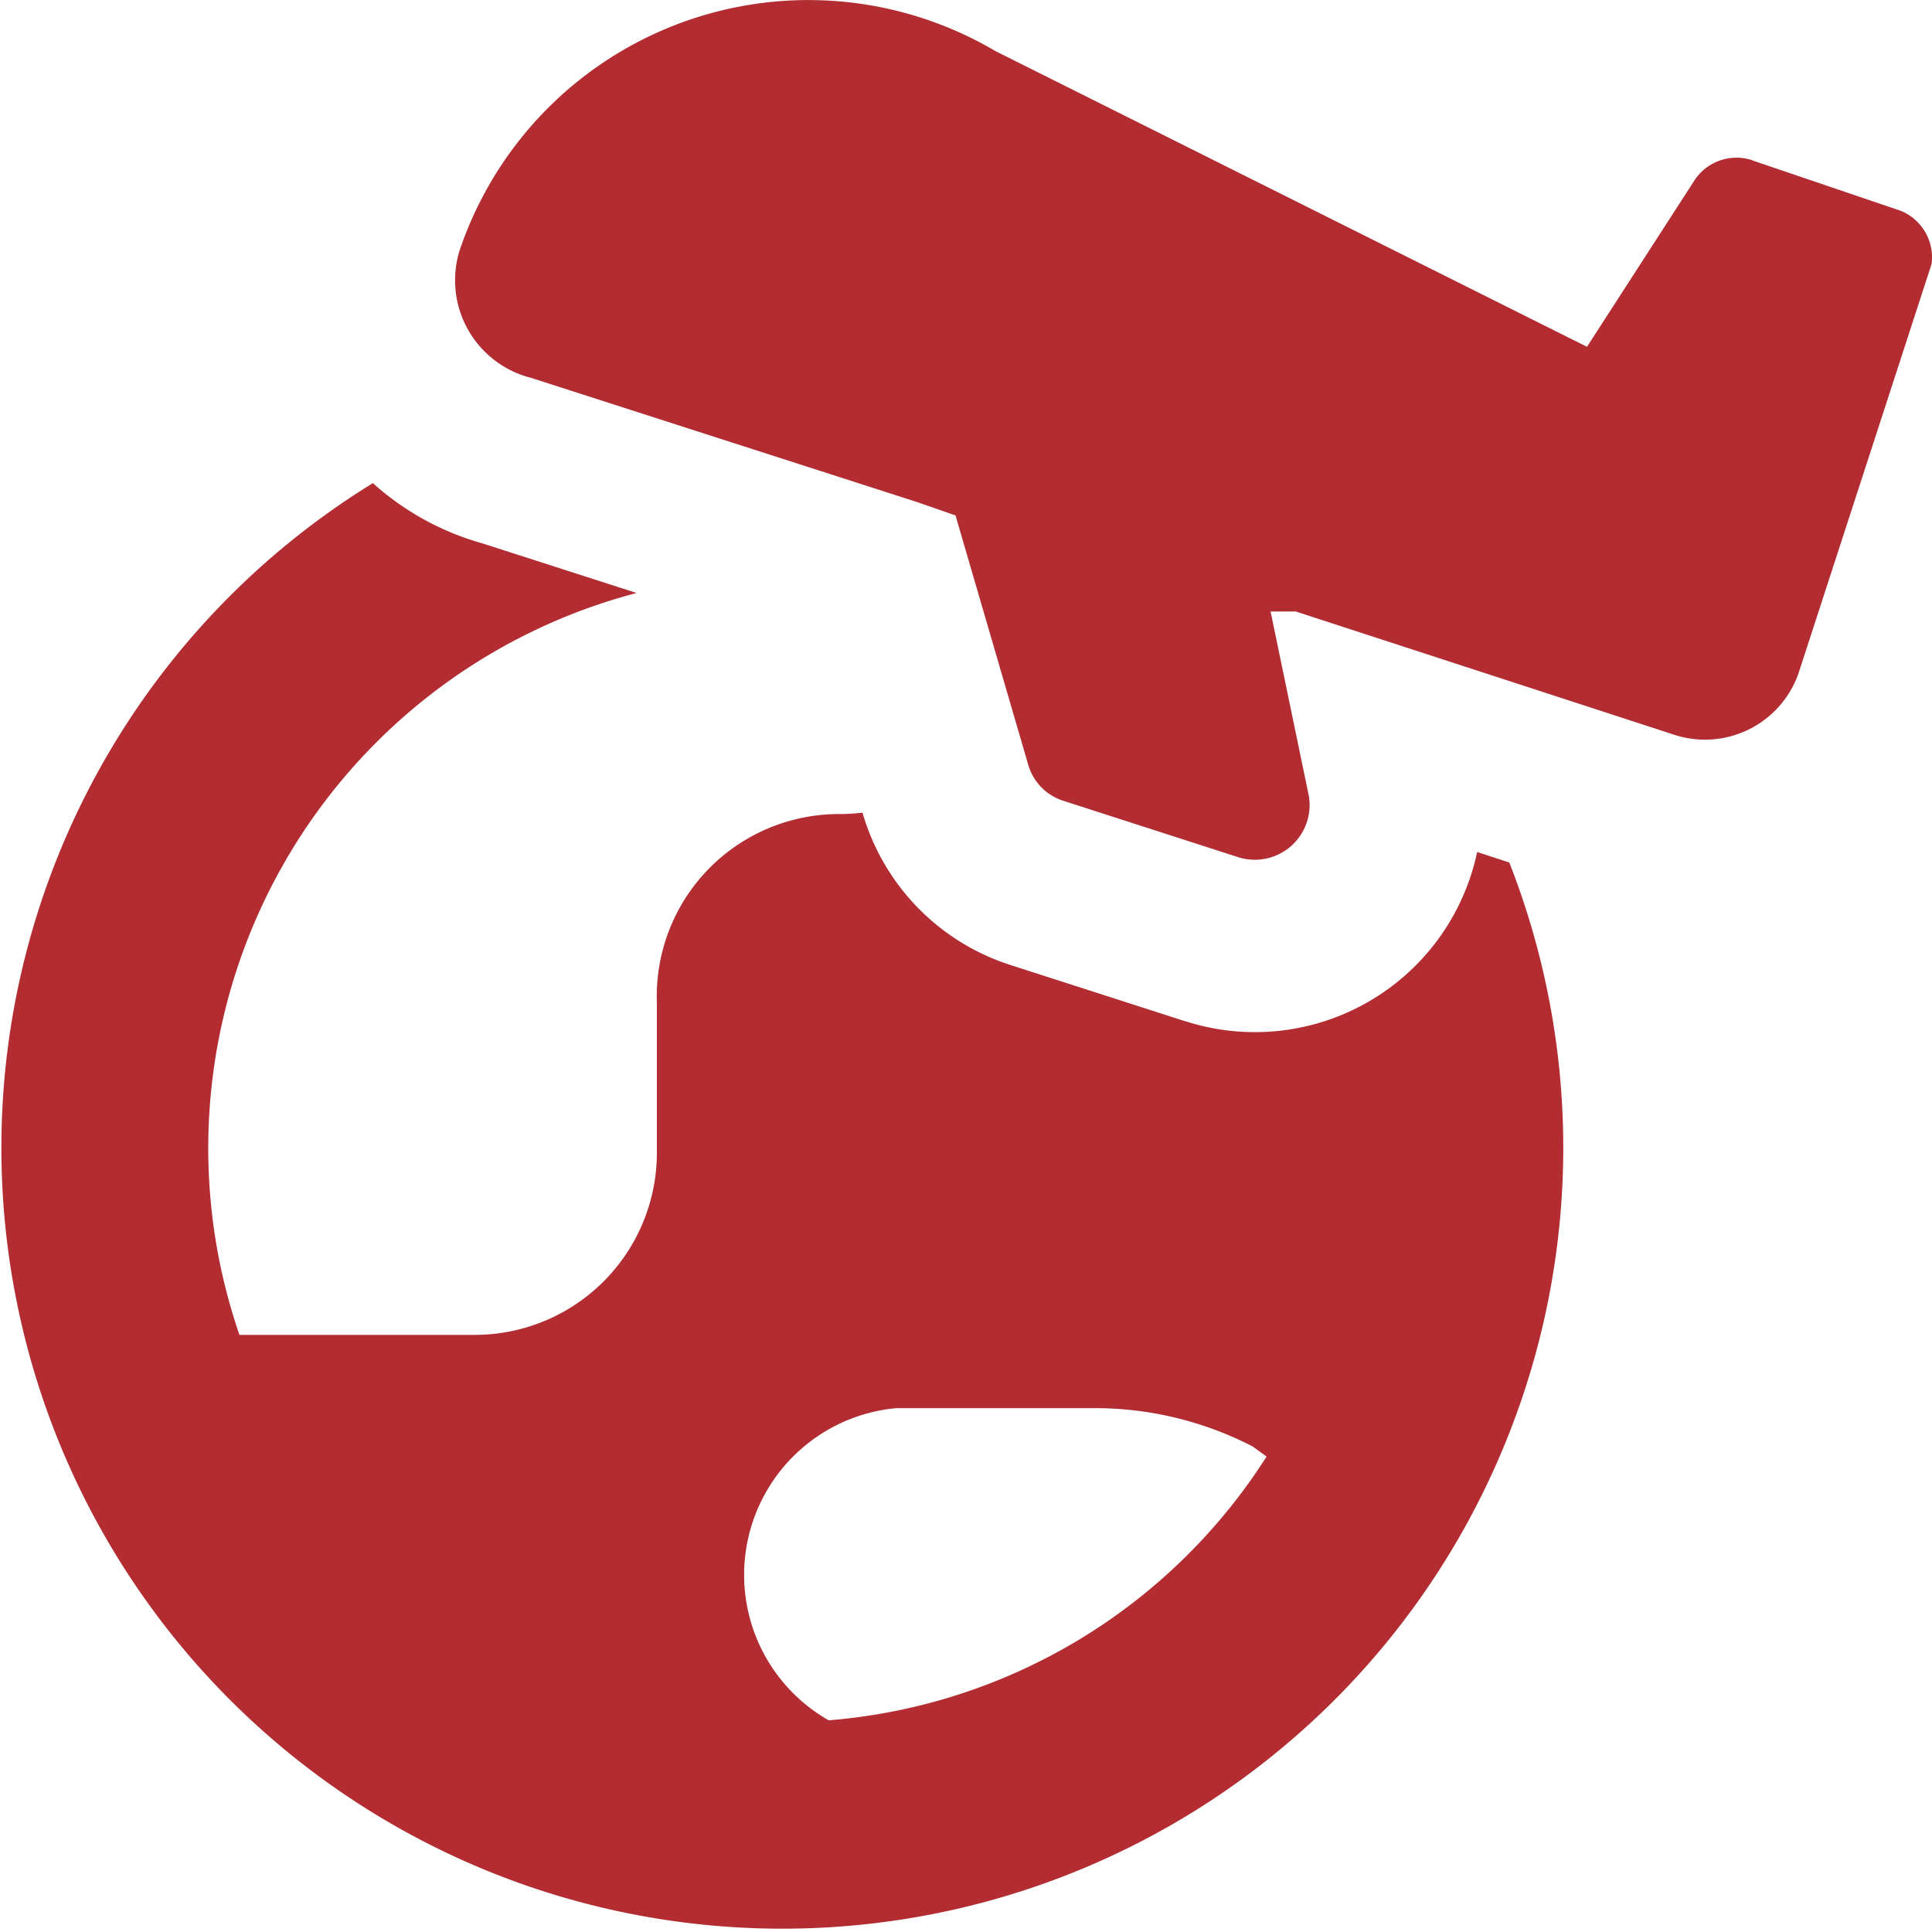
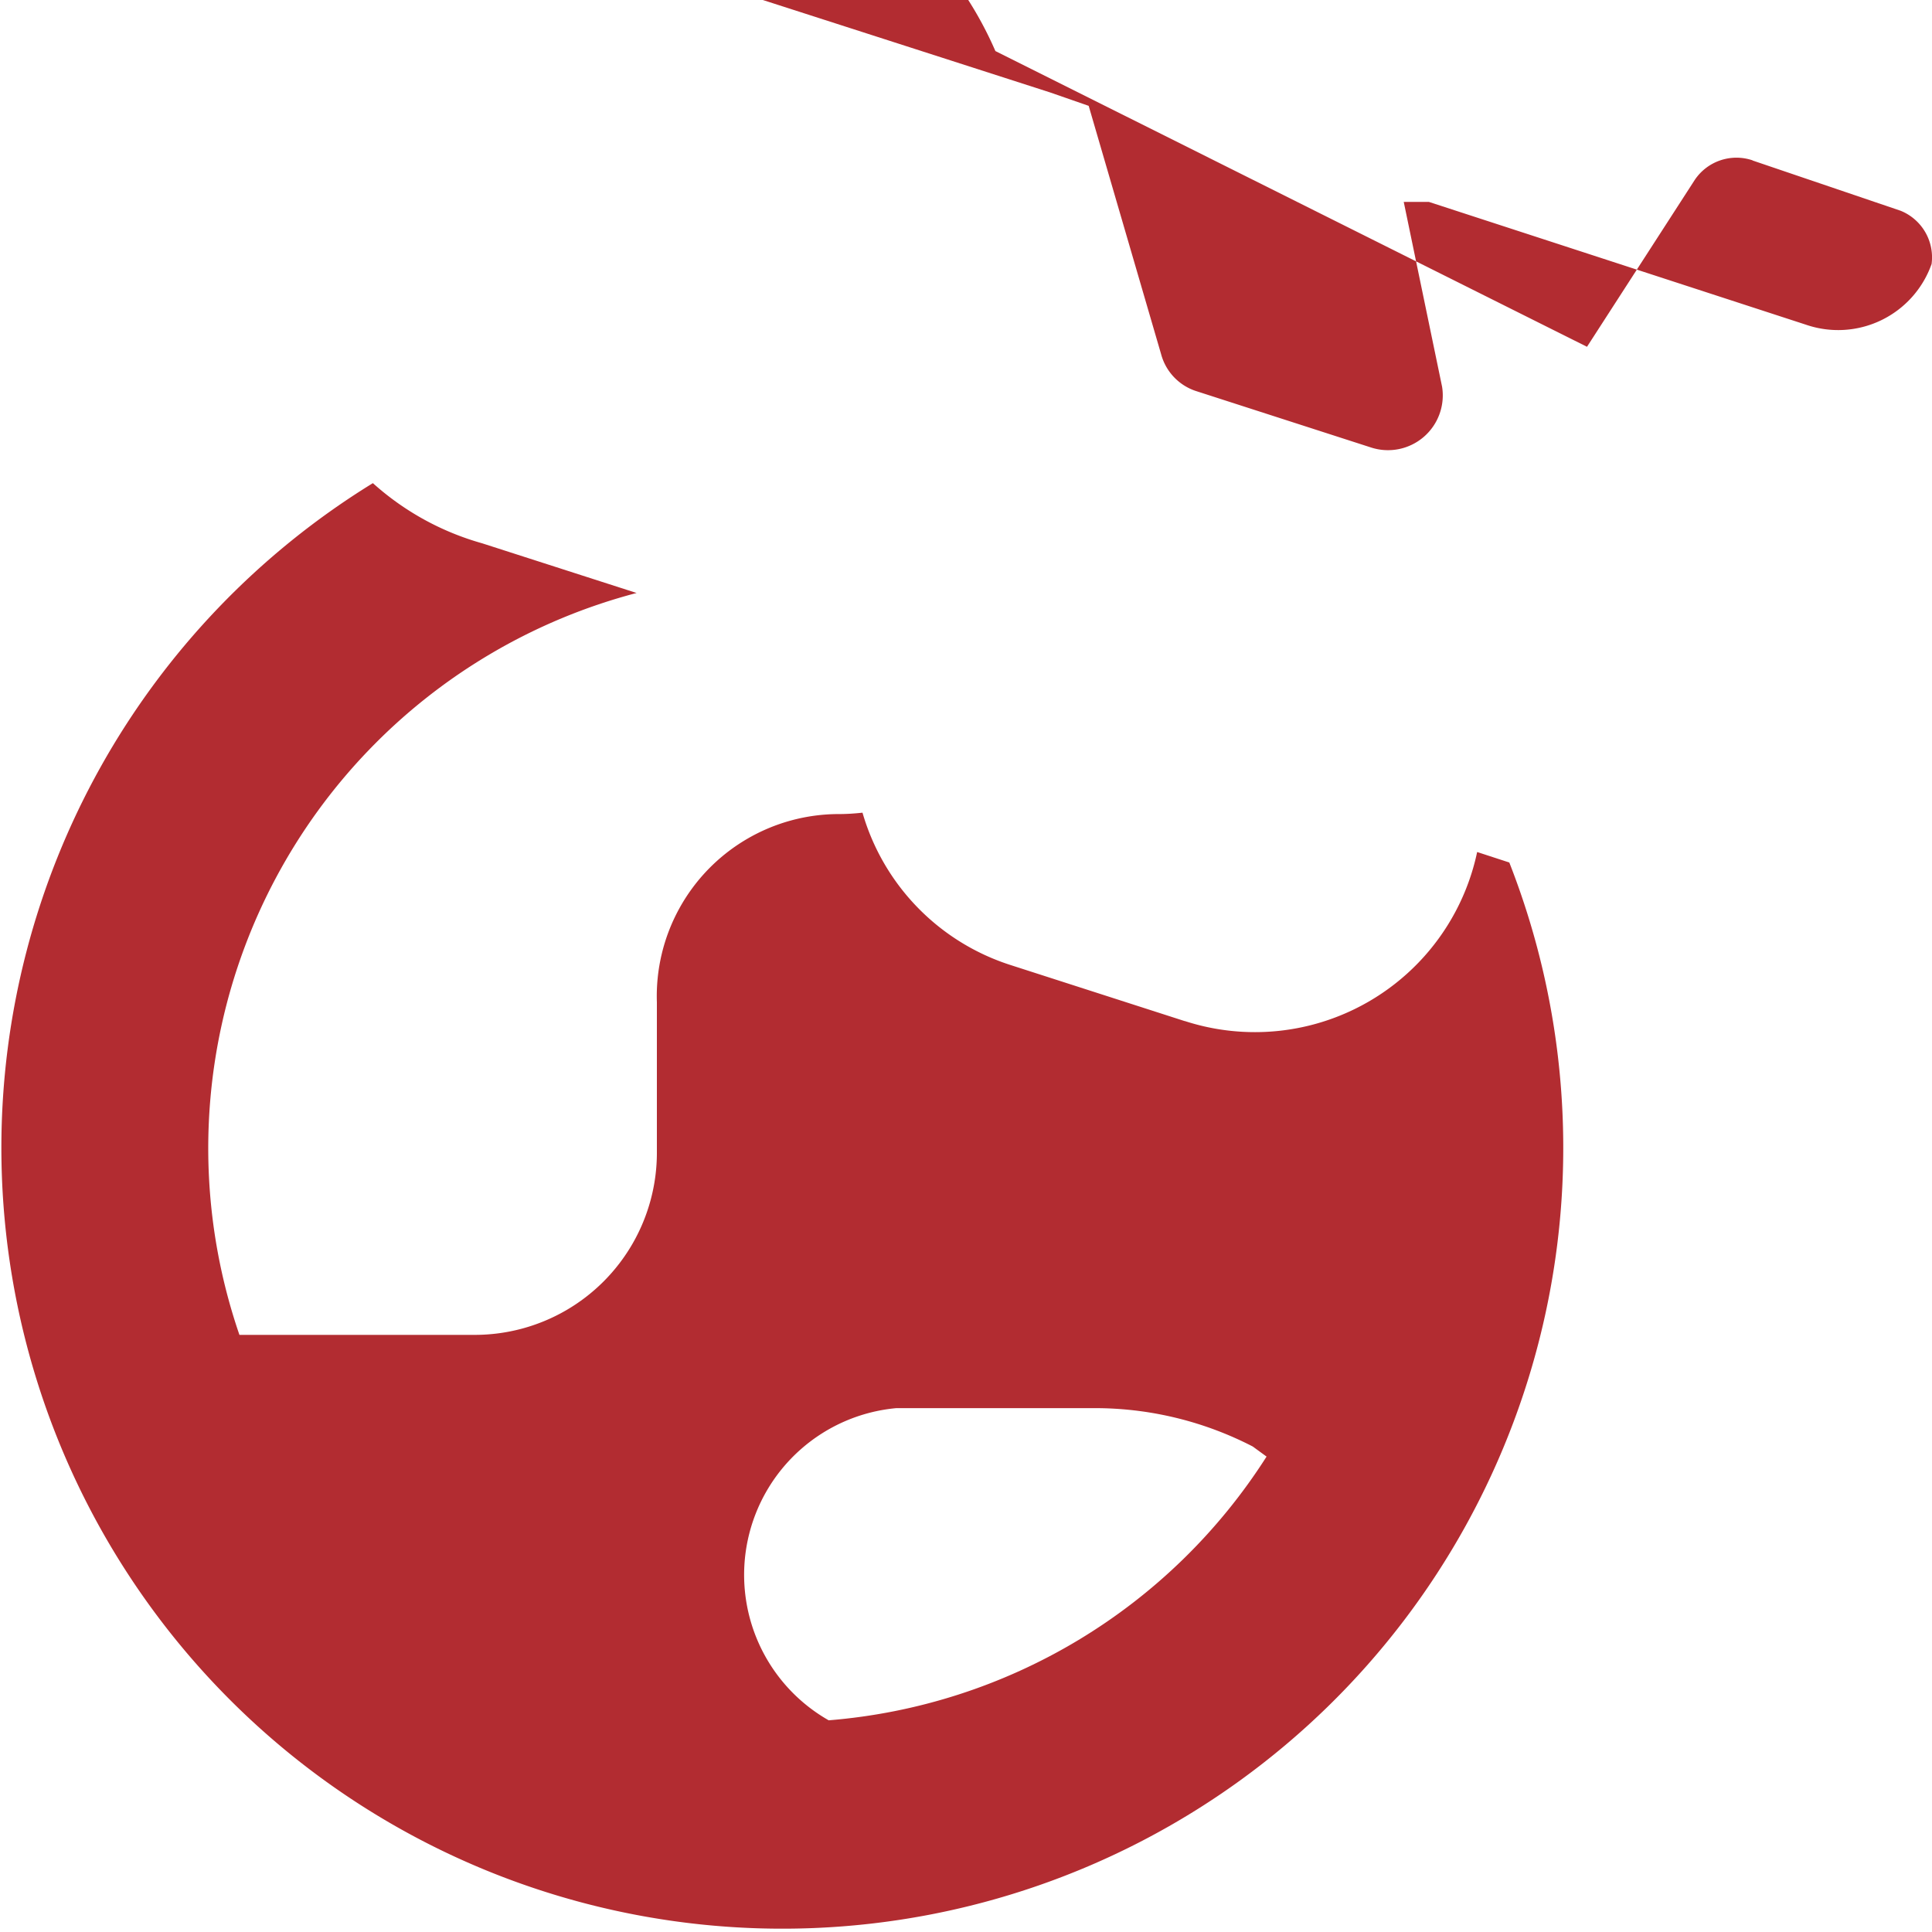
<svg xmlns="http://www.w3.org/2000/svg" fill="none" viewBox="0 0 14 14" height="14" width="14">
  <g id="earth-airplane--travel-plane-trip-airplane-international-adventure-globe-world-airport">
-     <path id="Union" fill="#b22c31" fill-rule="evenodd" d="m12.7 1.163 1.072 0.364a0.364 0.364 0 0 1 0.225 0.386l-0.965 2.968a0.718 0.718 0 0 1 -0.91 0.44l-2.733 -0.89h-0.182l0.278 1.34a0.397 0.397 0 0 1 -0.514 0.44l-1.265 -0.408a0.386 0.386 0 0 1 -0.257 -0.268l-0.525 -1.8 -0.279 -0.097 -2.797 -0.9a0.729 0.729 0 0 1 -0.503 -0.965A2.668 2.668 0 0 1 7.213 0.37L11.5 2.513l0.782 -1.211a0.364 0.364 0 0 1 0.418 -0.14ZM0.01 8.32a5.655 5.655 0 0 1 2.692 -4.819 1.988 1.988 0 0 0 0.792 0.436l1.119 0.36a4.16 4.16 0 0 0 -2.878 5.376H3.44a1.32 1.32 0 0 0 1.32 -1.32v-1.09a1.32 1.32 0 0 1 1.32 -1.364c0.058 0 0.114 -0.004 0.17 -0.01a1.636 1.636 0 0 0 1.076 1.105l1.258 0.405 0.002 0a1.646 1.646 0 0 0 2.118 -1.225l0.233 0.076A5.659 5.659 0 1 1 0.01 8.32Zm5.995 4.146a4.157 4.157 0 0 0 3.173 -1.911l-0.1 -0.073a2.494 2.494 0 0 0 -1.113 -0.278H6.494a1.213 1.213 0 0 0 -0.489 2.262Z" clip-rule="evenodd" stroke-width="1" />
+     <path id="Union" fill="#b22c31" fill-rule="evenodd" d="m12.7 1.163 1.072 0.364a0.364 0.364 0 0 1 0.225 0.386a0.718 0.718 0 0 1 -0.91 0.44l-2.733 -0.89h-0.182l0.278 1.34a0.397 0.397 0 0 1 -0.514 0.44l-1.265 -0.408a0.386 0.386 0 0 1 -0.257 -0.268l-0.525 -1.8 -0.279 -0.097 -2.797 -0.9a0.729 0.729 0 0 1 -0.503 -0.965A2.668 2.668 0 0 1 7.213 0.37L11.5 2.513l0.782 -1.211a0.364 0.364 0 0 1 0.418 -0.14ZM0.01 8.32a5.655 5.655 0 0 1 2.692 -4.819 1.988 1.988 0 0 0 0.792 0.436l1.119 0.36a4.16 4.16 0 0 0 -2.878 5.376H3.44a1.32 1.32 0 0 0 1.32 -1.32v-1.09a1.32 1.32 0 0 1 1.32 -1.364c0.058 0 0.114 -0.004 0.17 -0.01a1.636 1.636 0 0 0 1.076 1.105l1.258 0.405 0.002 0a1.646 1.646 0 0 0 2.118 -1.225l0.233 0.076A5.659 5.659 0 1 1 0.01 8.32Zm5.995 4.146a4.157 4.157 0 0 0 3.173 -1.911l-0.1 -0.073a2.494 2.494 0 0 0 -1.113 -0.278H6.494a1.213 1.213 0 0 0 -0.489 2.262Z" clip-rule="evenodd" stroke-width="1" />
  </g>
</svg>